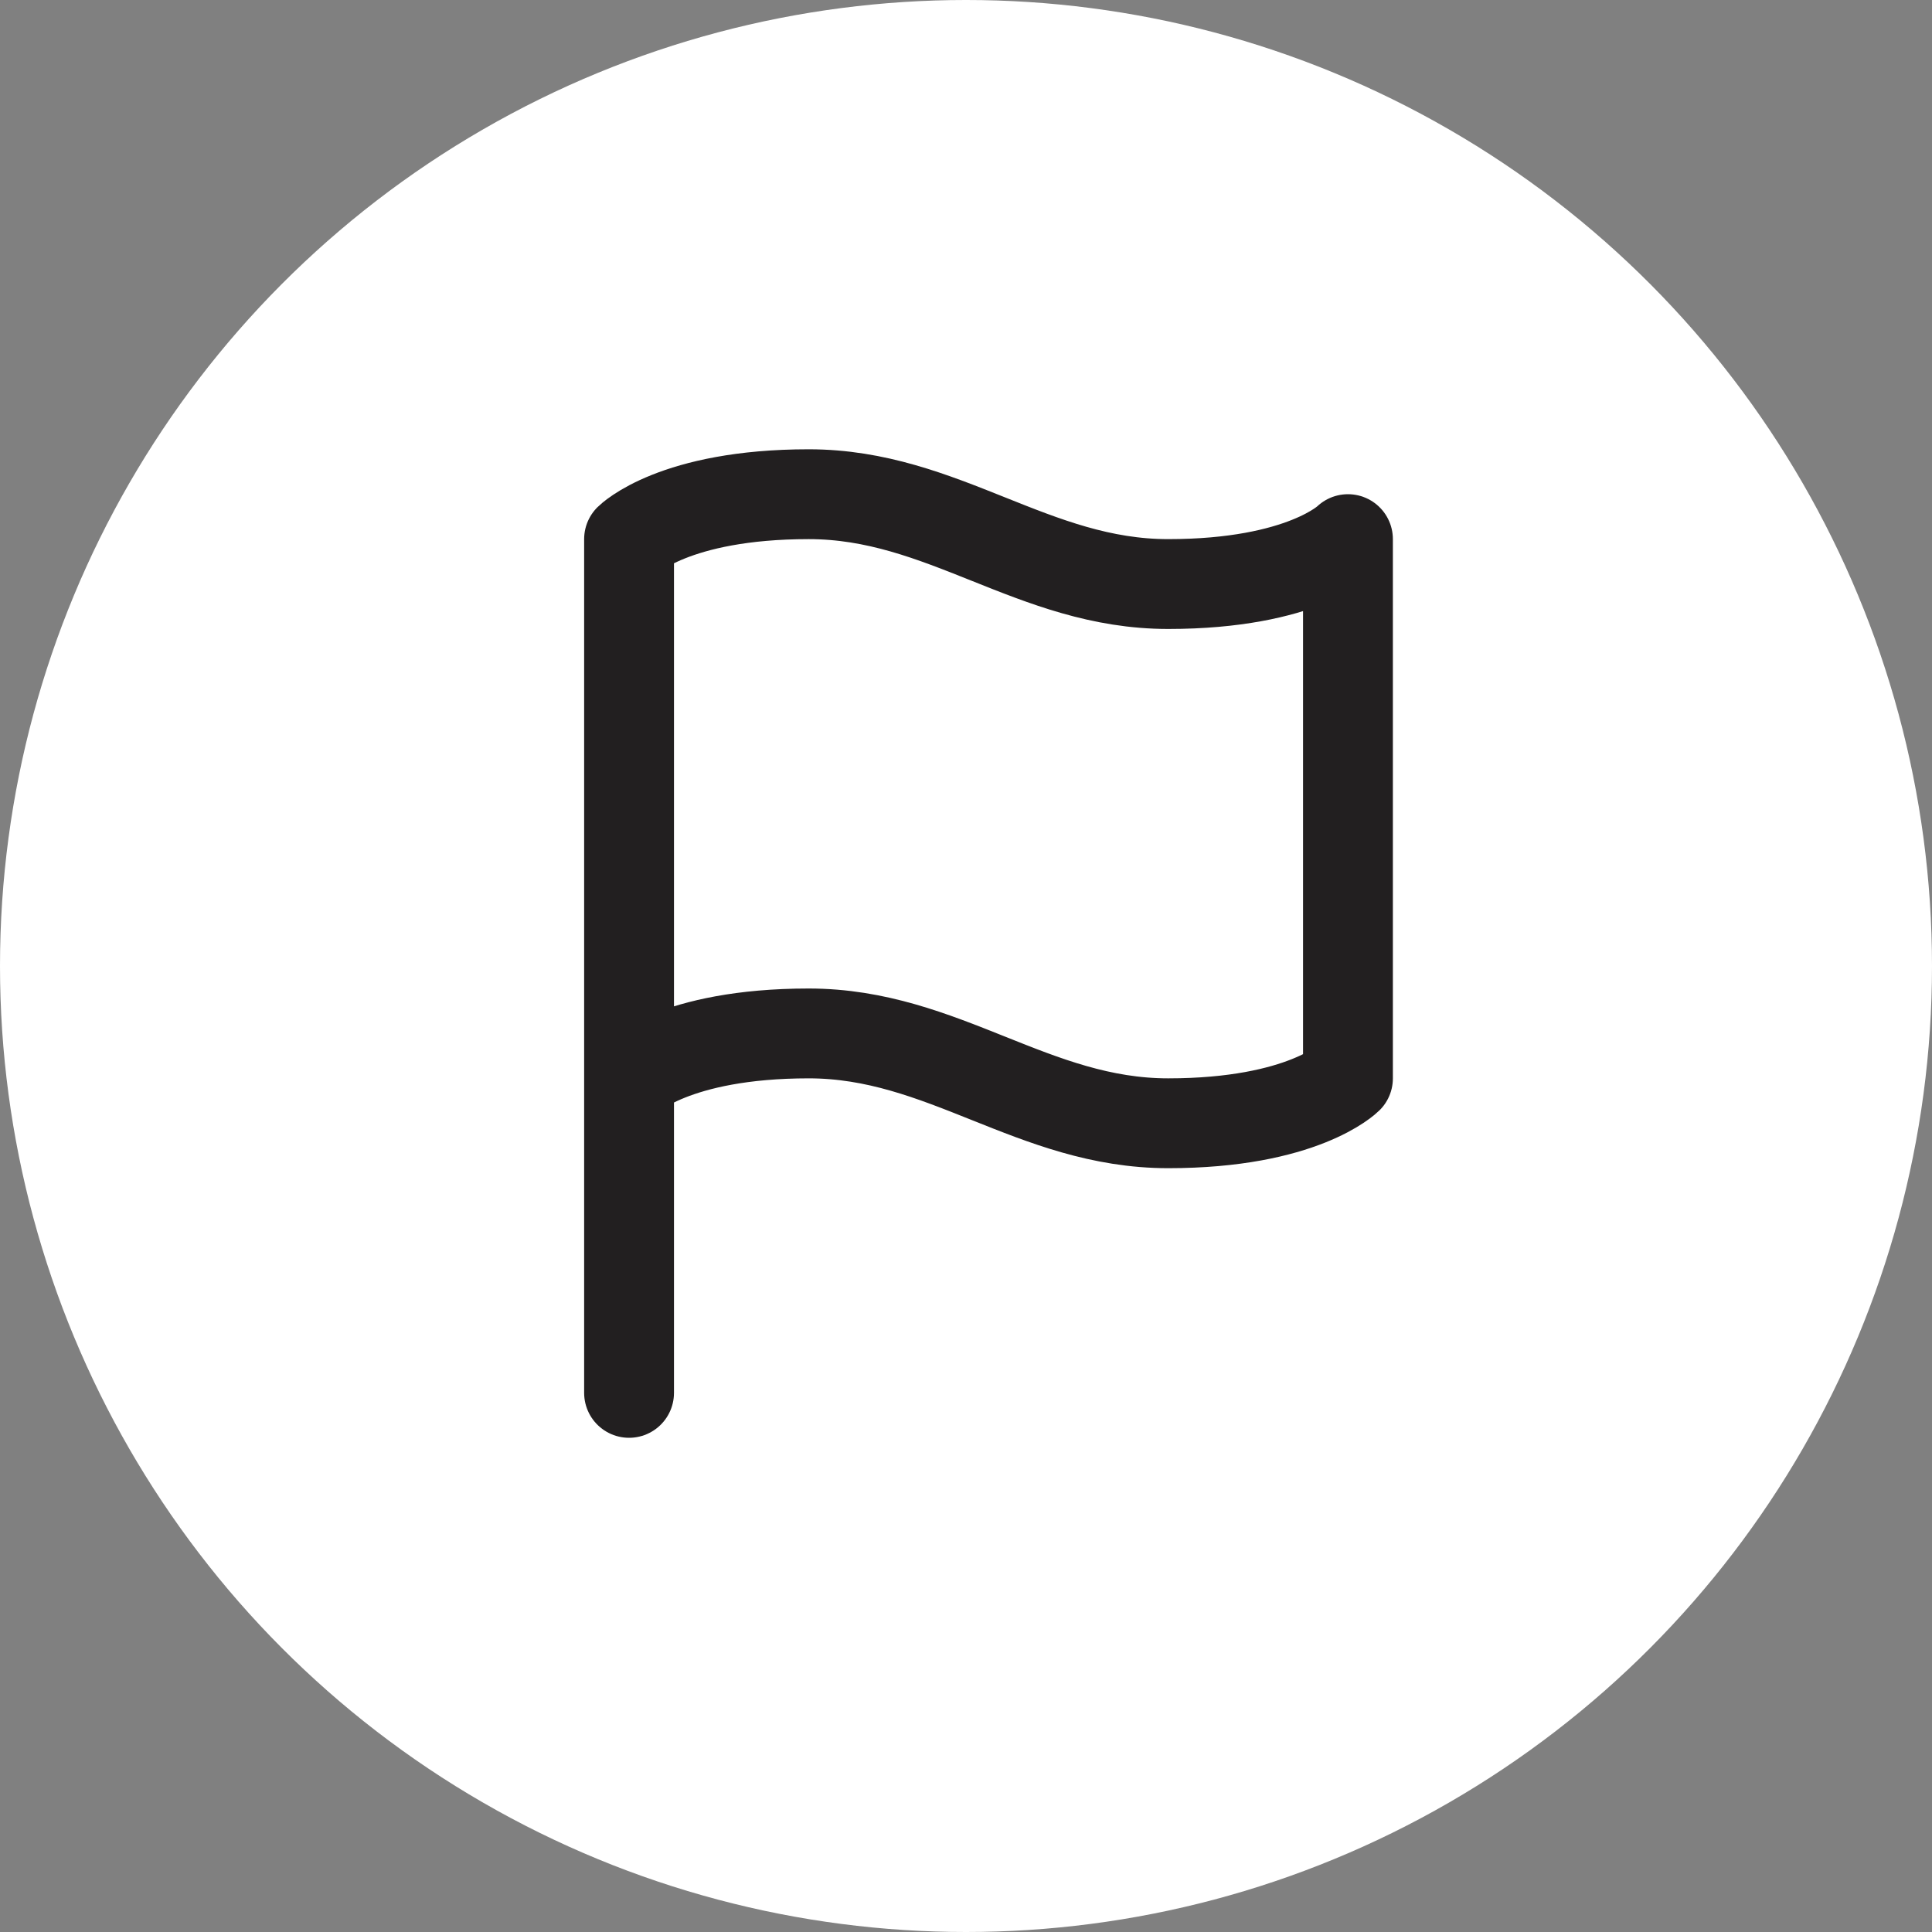
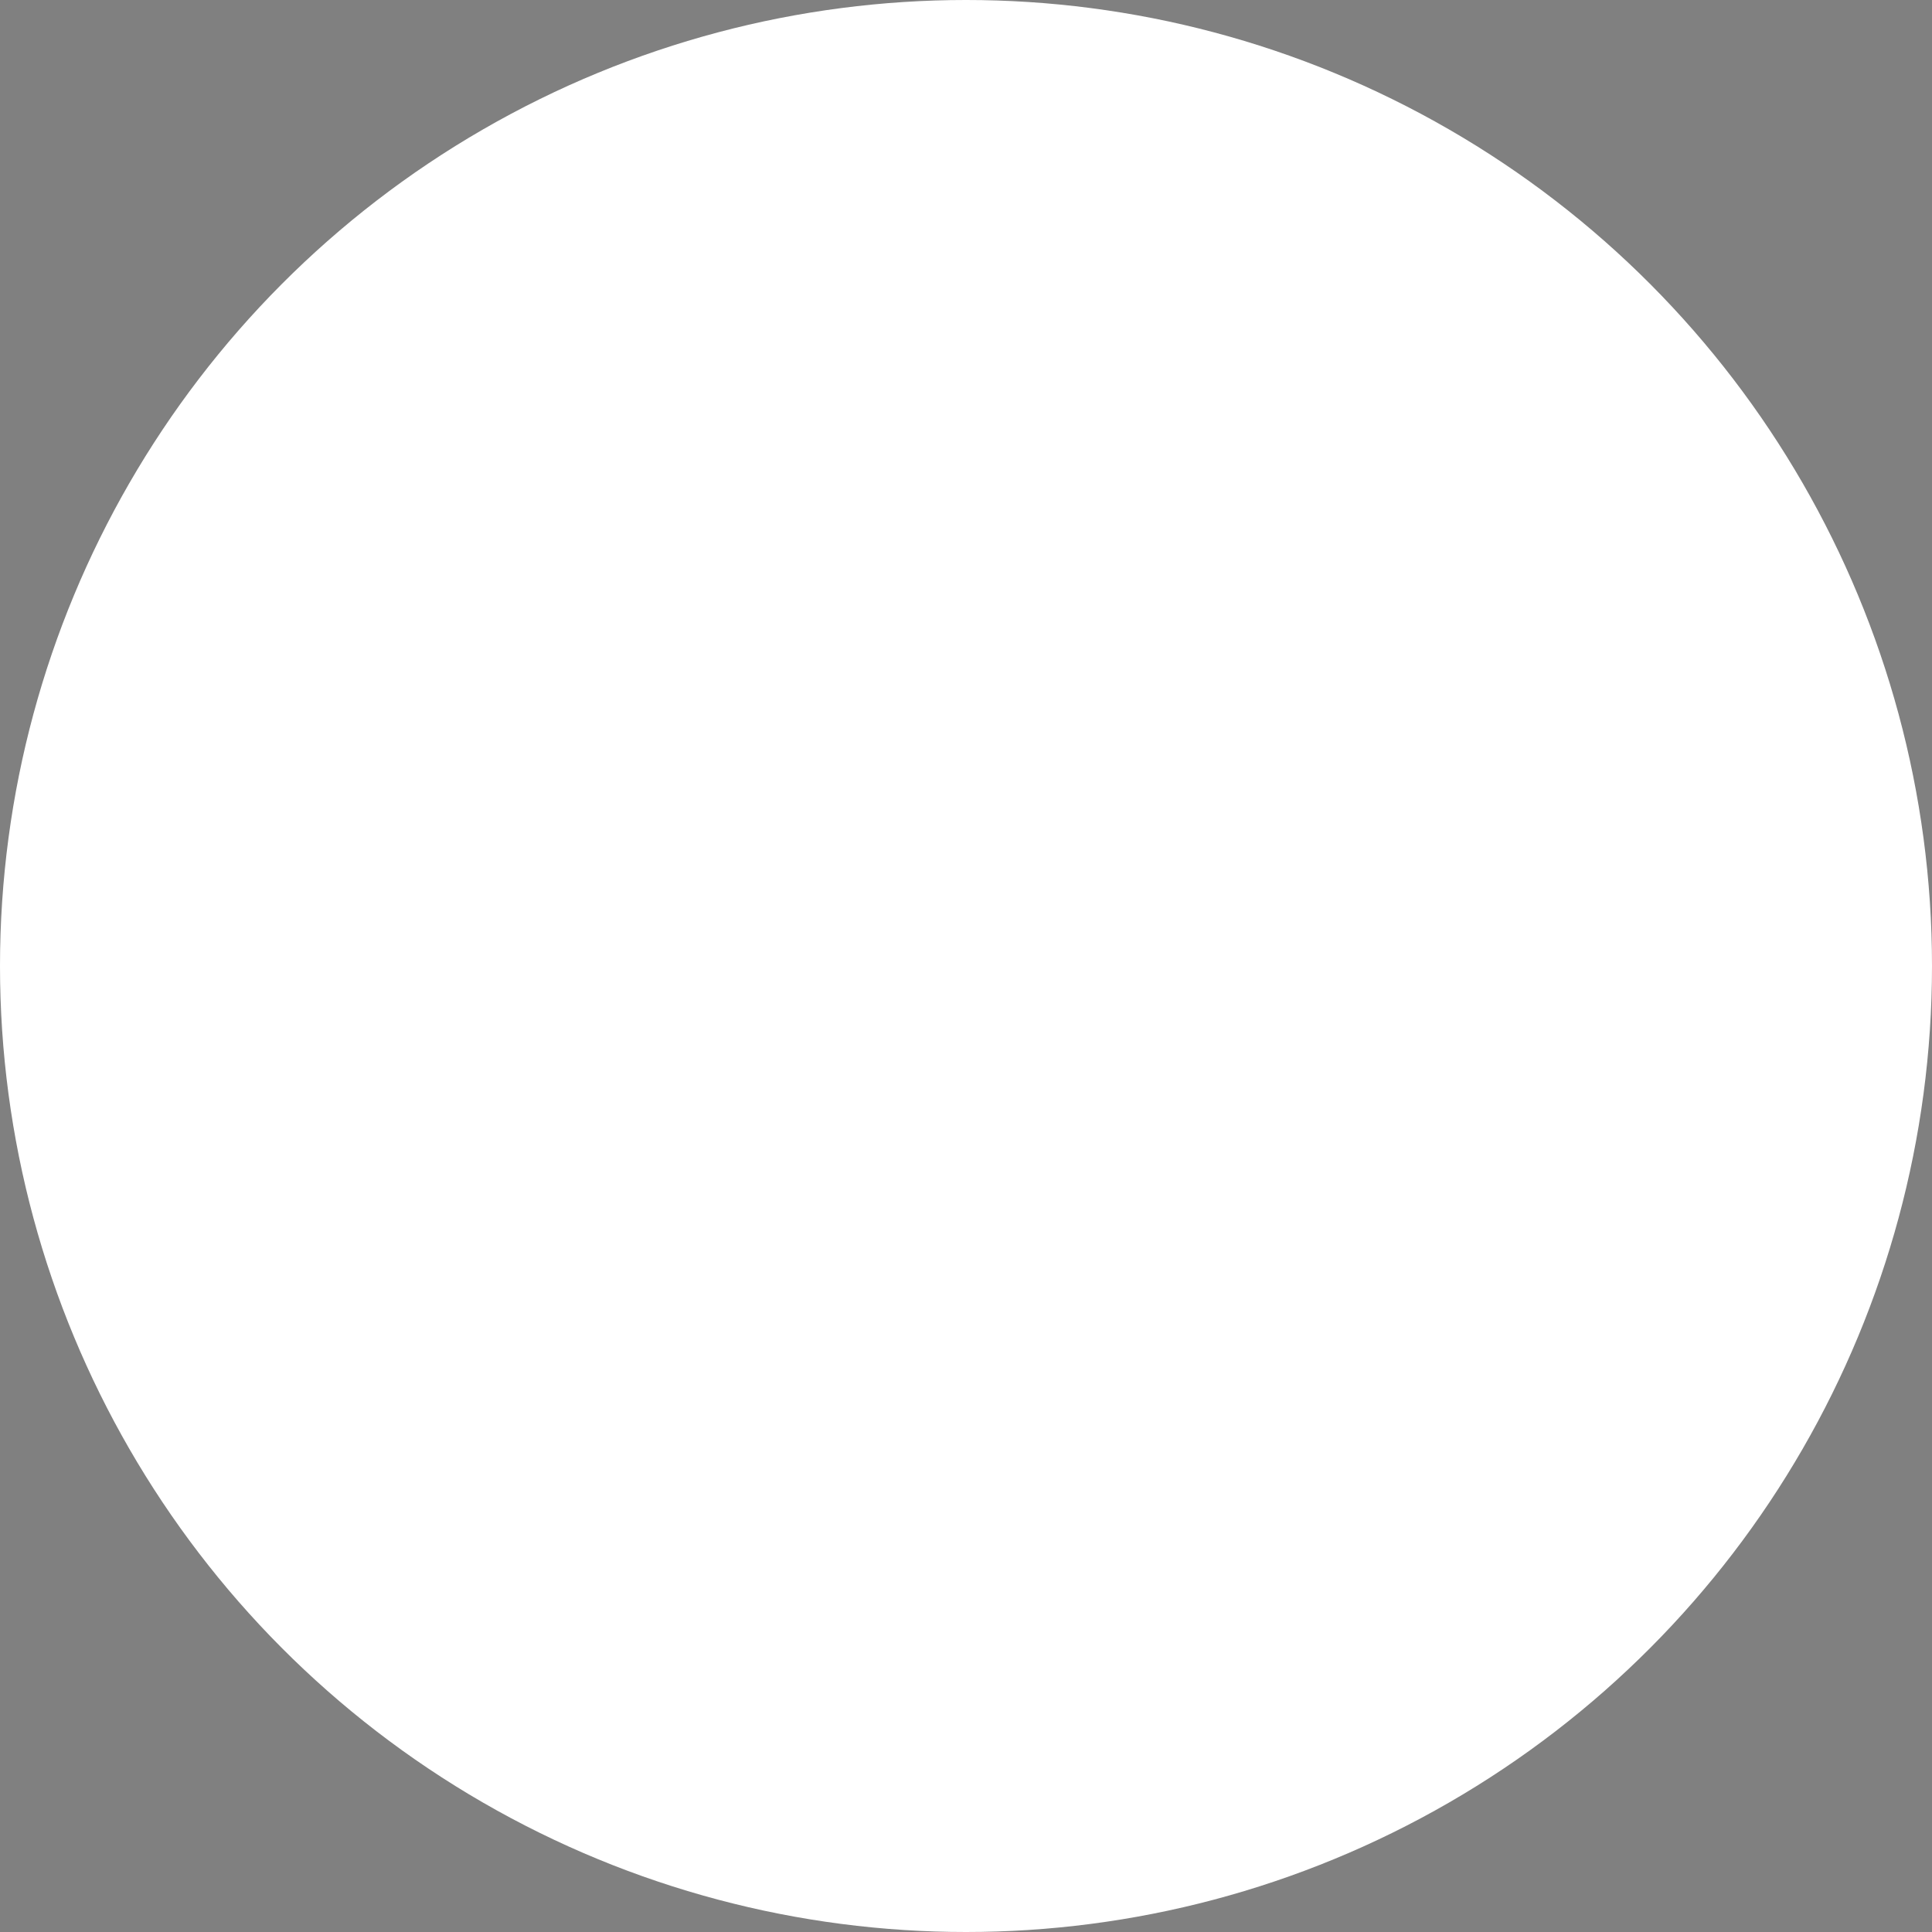
<svg xmlns="http://www.w3.org/2000/svg" width="20" height="20" viewBox="0 0 20 20" fill="none">
  <rect x="0" y="0" width="20" height="20" fill="#808080" stroke="none" />
  <circle cx="10" cy="10" r="10" fill="white" />
  <g clip-path="url(#clip0_6_101)">
-     <path d="M6.512 11.163C6.512 11.163 6.977 10.698 8.372 10.698C9.767 10.698 10.698 11.628 12.093 11.628C13.488 11.628 13.954 11.163 13.954 11.163V5.581C13.954 5.581 13.488 6.046 12.093 6.046C10.698 6.046 9.767 5.116 8.372 5.116C6.977 5.116 6.512 5.581 6.512 5.581V11.163ZM6.512 11.163V14.419" stroke="#221F20" stroke-width="0.93" stroke-linecap="round" stroke-linejoin="round" />
-   </g>
+     </g>
  <defs>
    <clipPath id="clip0_6_101">
-       <rect width="11.163" height="11.163" fill="white" transform="translate(4.651 4.186)" />
-     </clipPath>
+       </clipPath>
  </defs>
</svg>